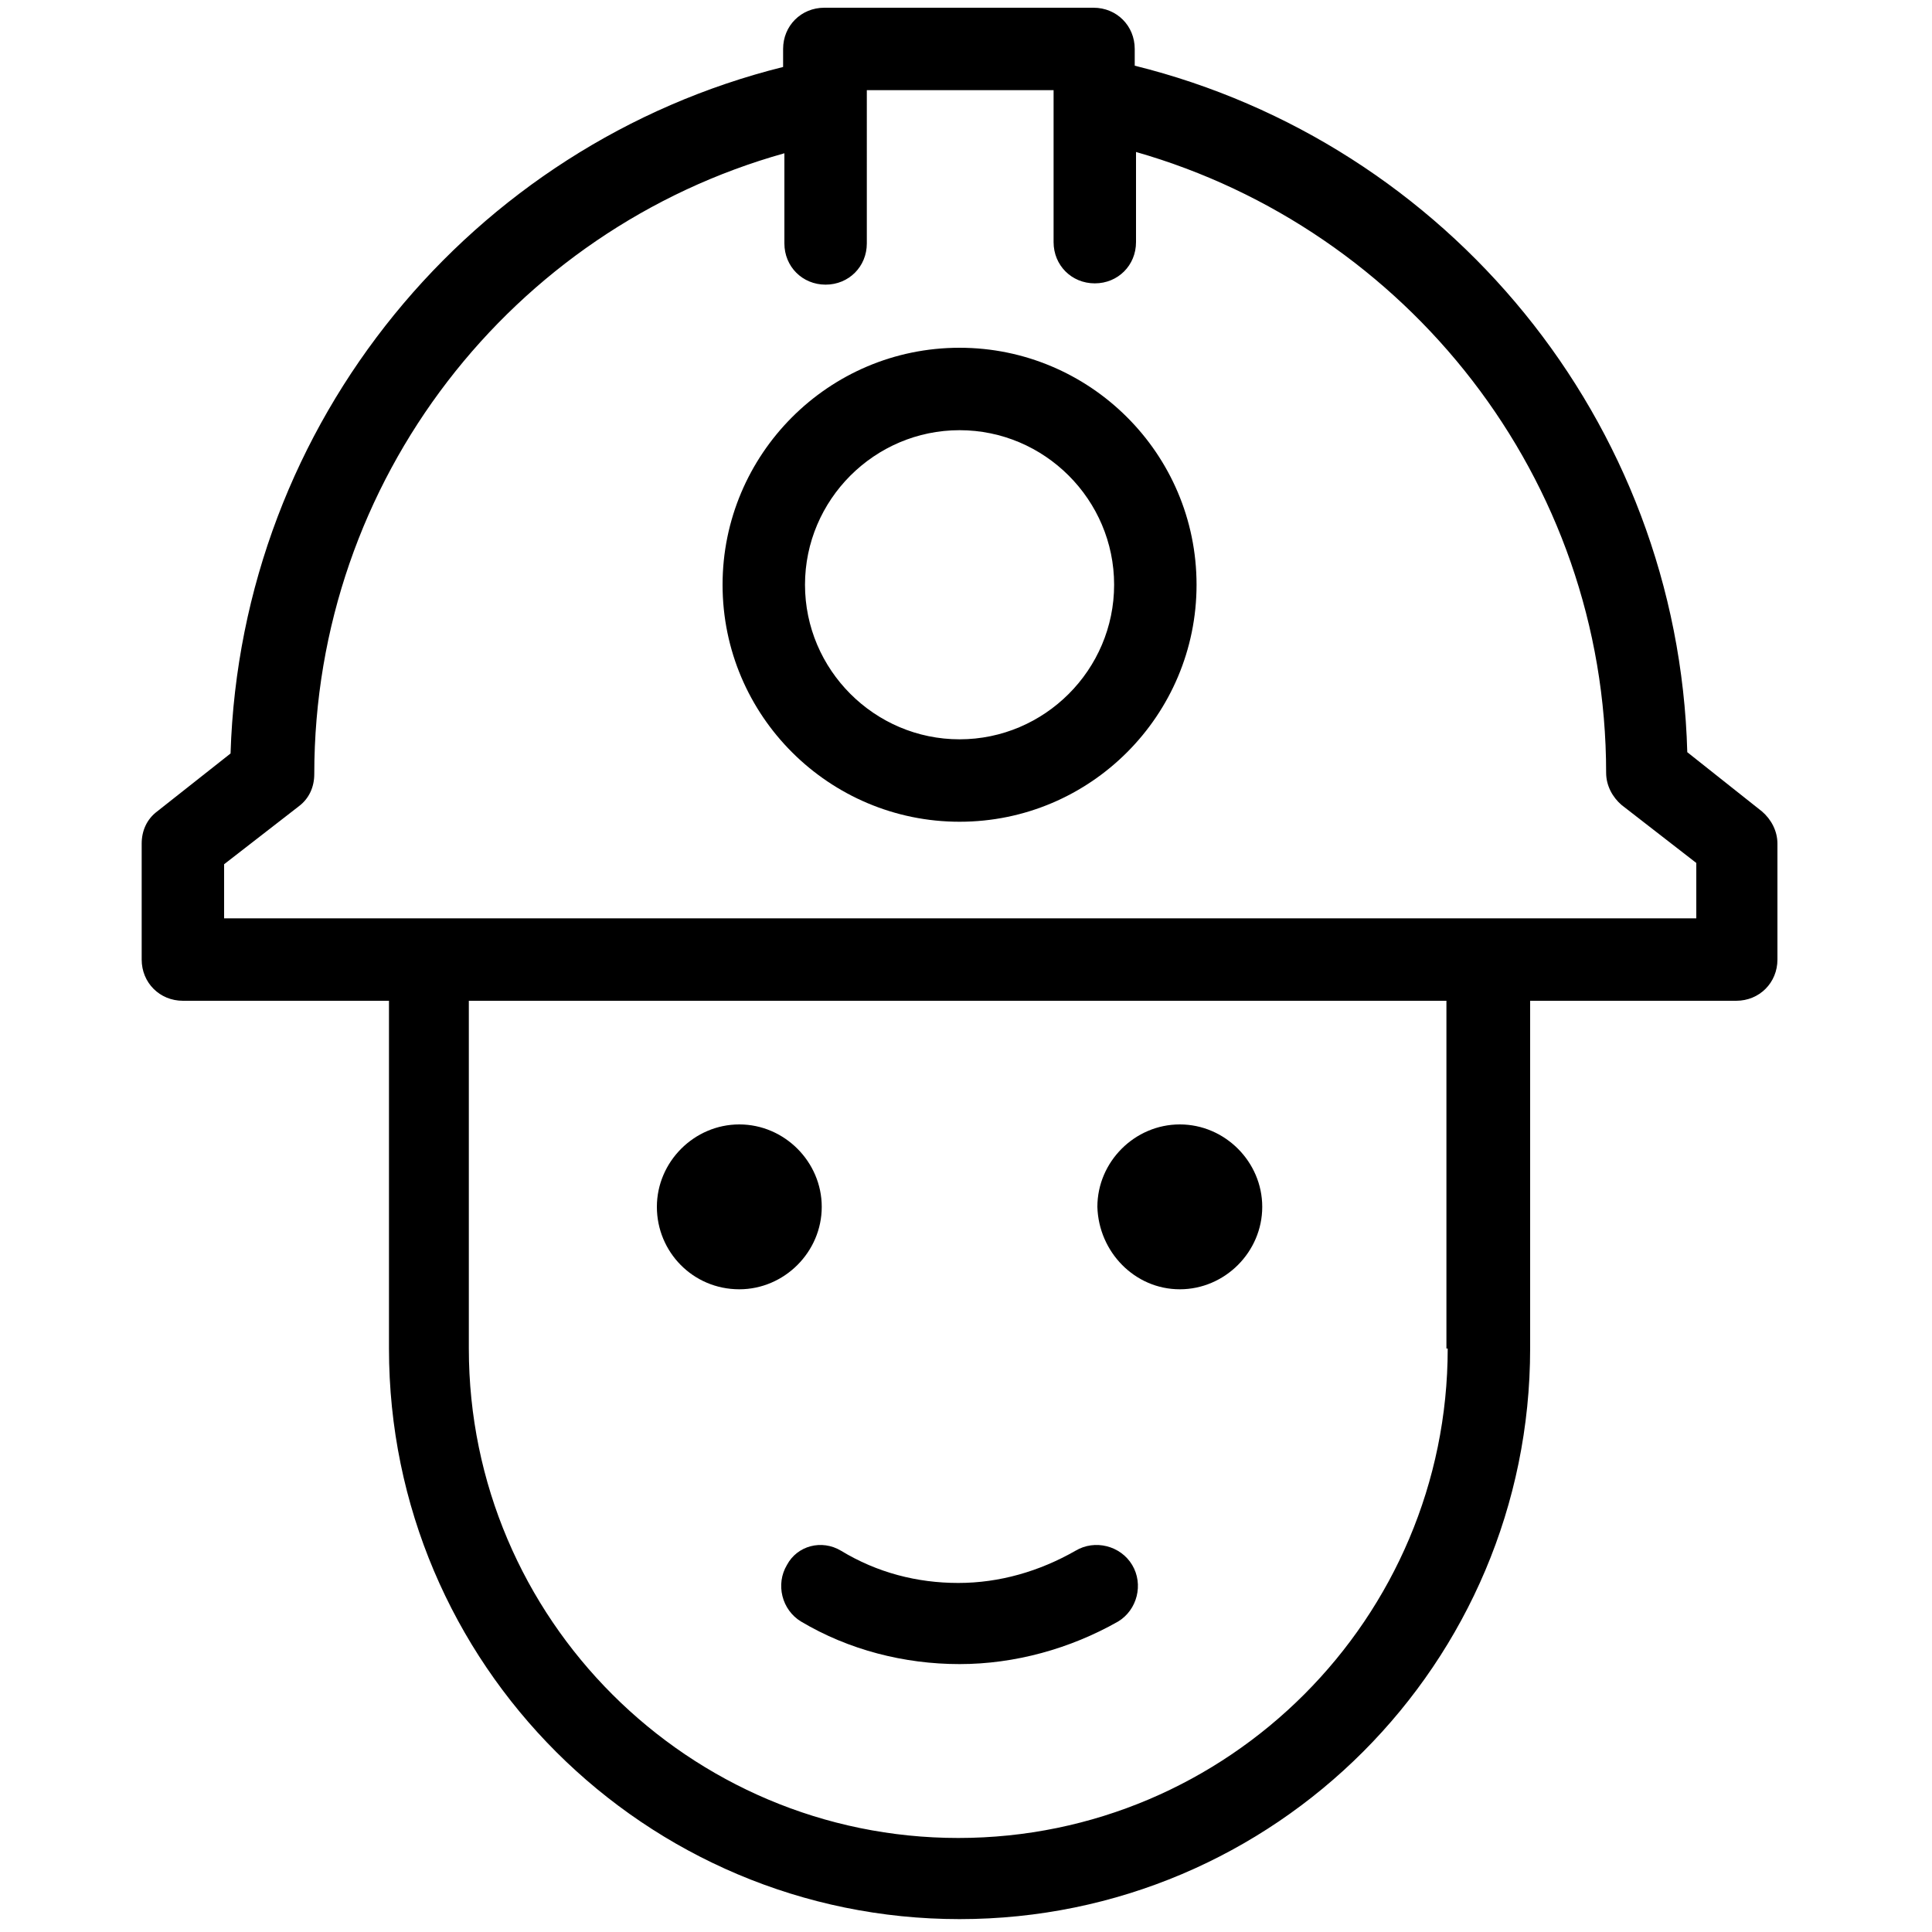
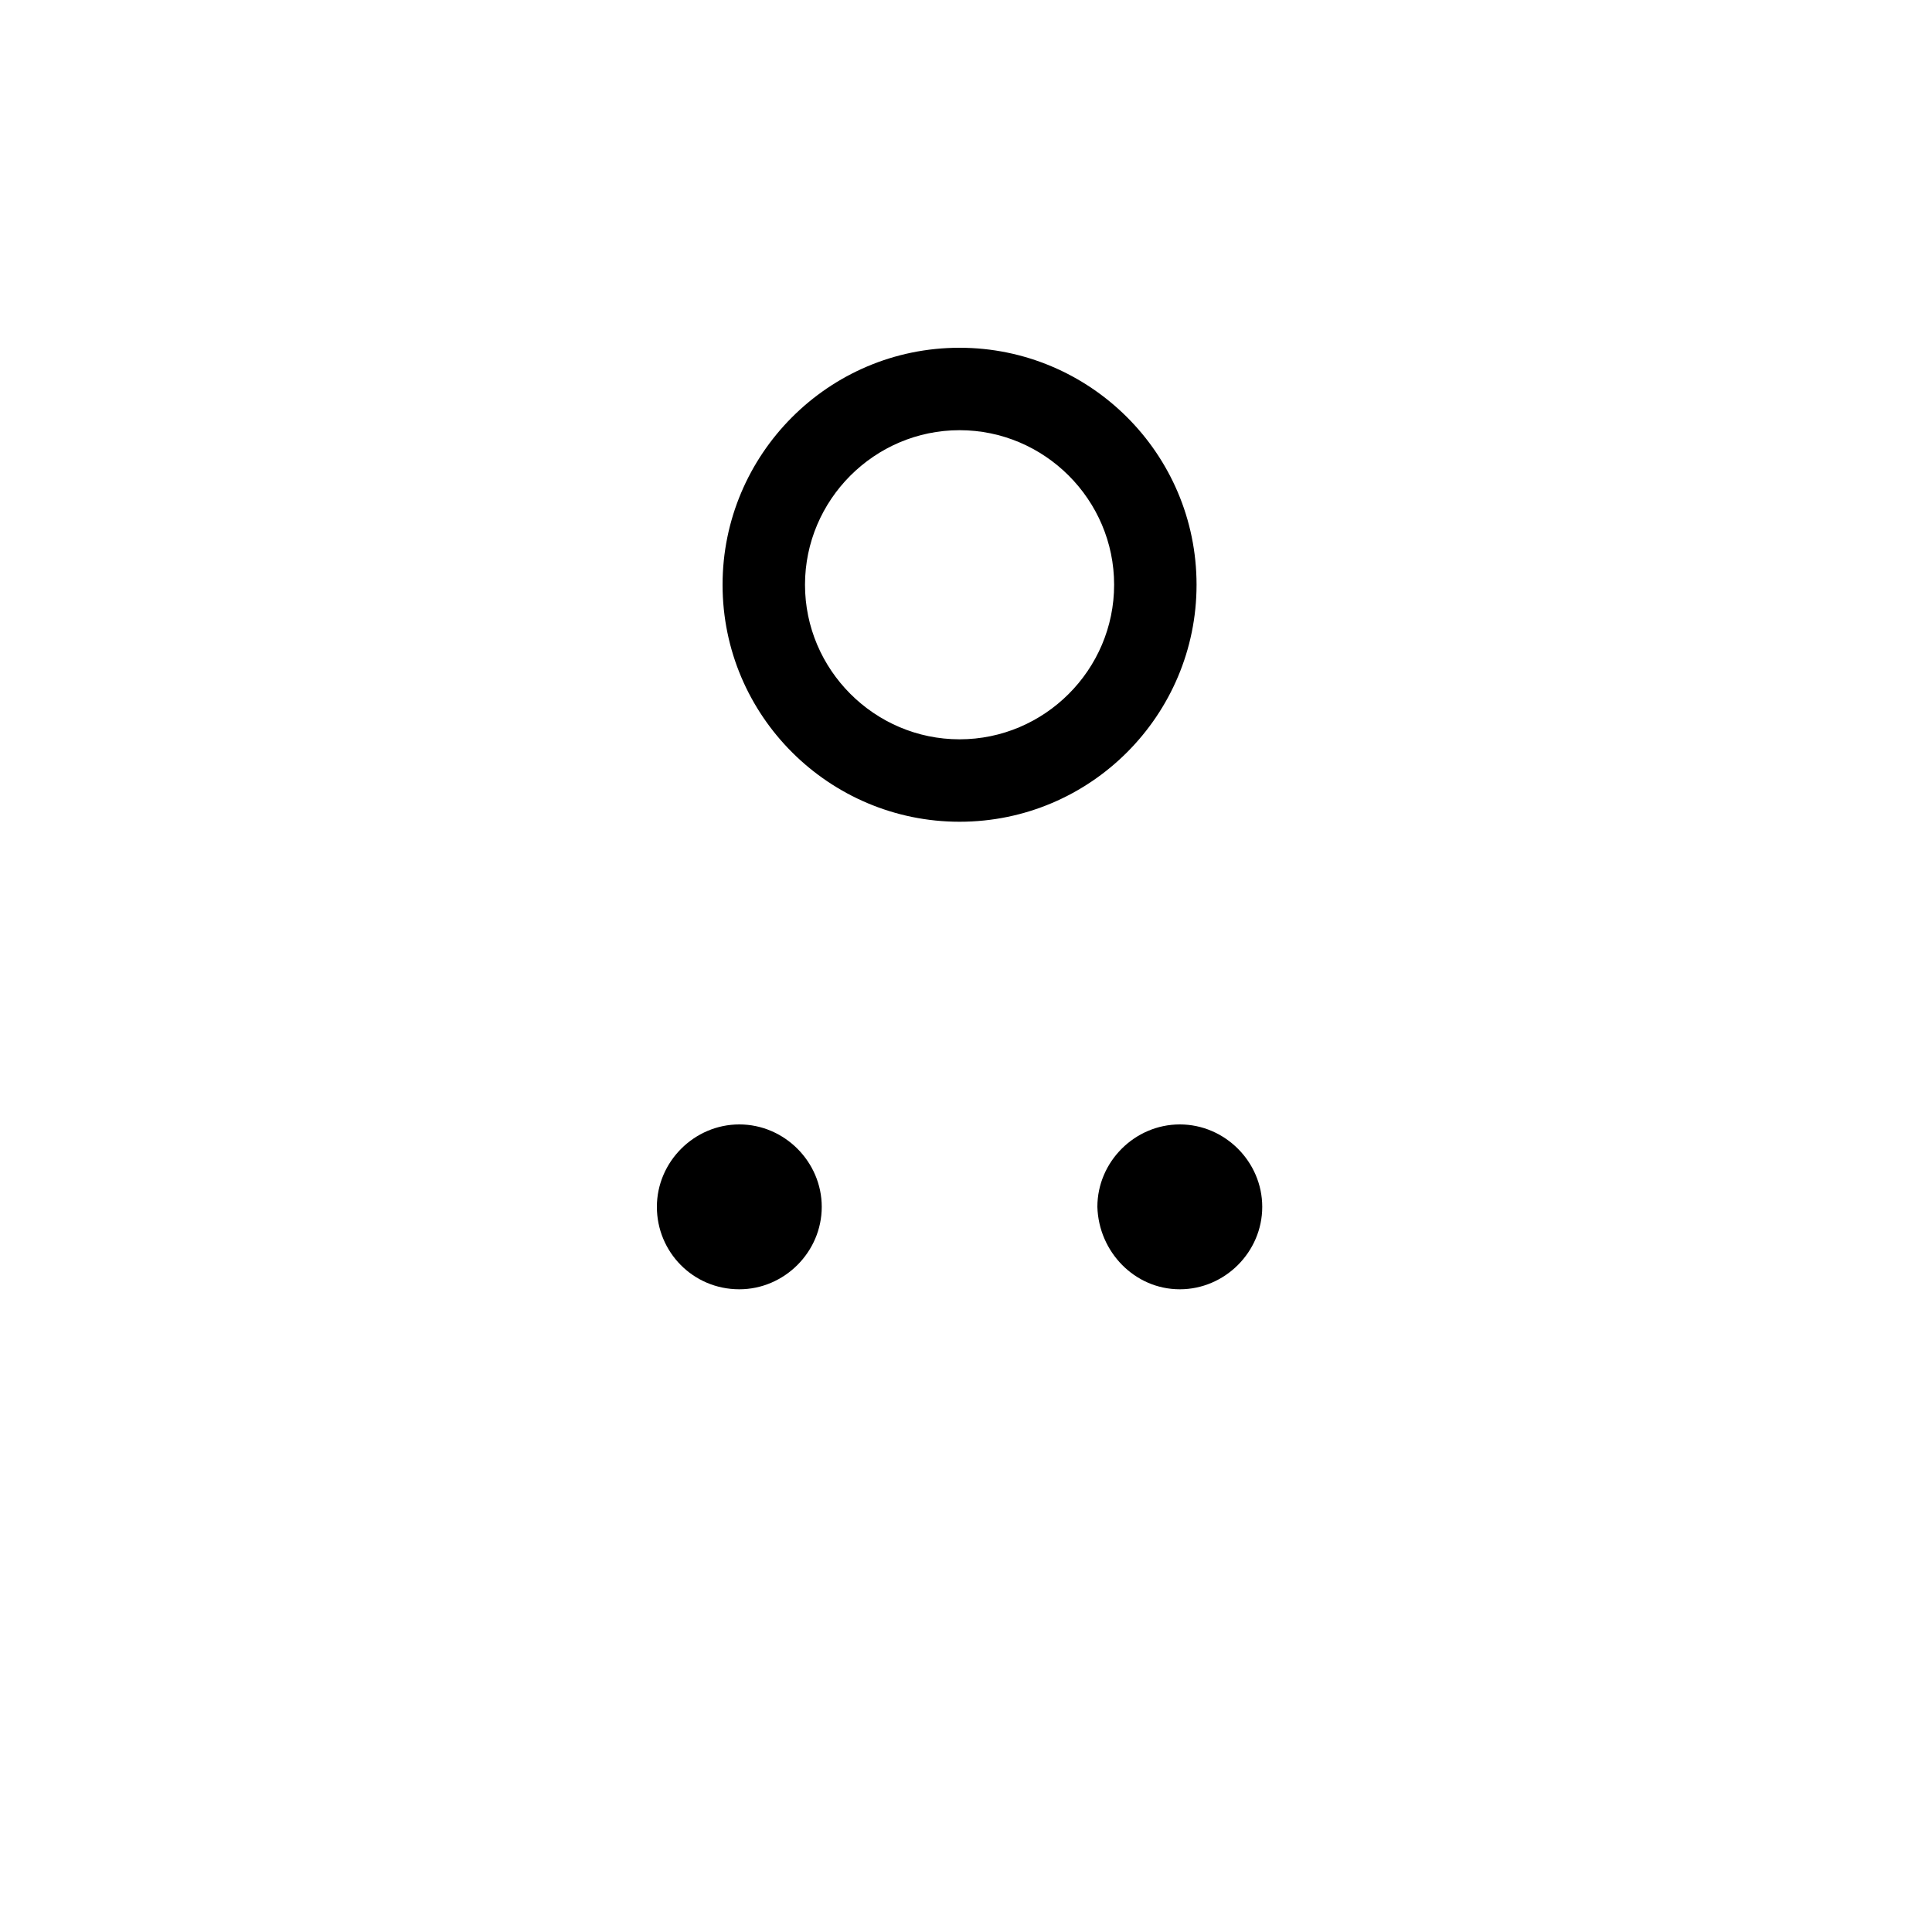
<svg xmlns="http://www.w3.org/2000/svg" xmlns:xlink="http://www.w3.org/1999/xlink" x="0px" y="0px" viewBox="0 0 150 150" style="enable-background:new 0 0 150 150;" xml:space="preserve">
  <style type="text/css">	.counter_icon_2{clip-path:url(#counter_icon_man_1_);}</style>
  <g>
    <defs>
      <rect id="counter_icon_man_3_" x="11" y="0.6" width="127" height="148.4" />
    </defs>
    <clipPath id="counter_icon_man_1_">
      <use xlink:href="#counter_icon_man_3_" style="overflow:visible;" />
    </clipPath>
    <g class="counter_icon_2">
-       <path d="M136.8,63l-5.8-4.6c-0.7-25.8-18.7-47.3-42.9-53.3V3.8c0-1.8-1.4-3.2-3.2-3.2H64c-1.8,0-3.2,1.4-3.2,3.2v1.4   c-24.1,6-42.1,27.5-42.9,53.3L12.2,63c-0.8,0.6-1.2,1.5-1.2,2.5v9c0,1.8,1.4,3.2,3.2,3.2h16v27c0,24.5,19.9,44.3,44.3,44.3   c24.5,0,44.3-19.9,44.3-44.3v-27h16c1.8,0,3.2-1.4,3.2-3.2v-9C138,64.5,137.5,63.6,136.8,63L136.8,63z M112.4,104.7   c0,20.9-17,38-38,38c-20.9,0-38-17-38-38v-27h75.9V104.7z M131.6,71.3H17.4v-4.2l5.8-4.5c0.8-0.6,1.2-1.5,1.2-2.5   c0-22.9,15.4-42.3,36.5-48.2v7c0,1.8,1.4,3.2,3.2,3.2s3.2-1.4,3.2-3.2V7h14.5v11.8c0,1.8,1.4,3.2,3.2,3.2c1.8,0,3.2-1.4,3.2-3.2   v-7c21,6,36.5,25.3,36.5,48.2c0,1,0.5,1.9,1.2,2.5l5.8,4.5V71.3L131.6,71.3z" />
      <path d="M74.5,27c-10.2,0-18.4,8.3-18.4,18.4c0,10.2,8.3,18.4,18.4,18.4c10.2,0,18.4-8.3,18.4-18.4C92.9,35.2,84.6,27,74.5,27z    M74.5,57.4c-6.6,0-12-5.4-12-12s5.4-12,12-12s12,5.4,12,12S81.1,57.4,74.5,57.4z" />
      <path d="M57.4,100.1c3.5,0,6.4-2.9,6.4-6.4c0-3.5-2.9-6.4-6.4-6.4c-3.5,0-6.4,2.9-6.4,6.4C51,97.2,53.8,100.1,57.4,100.1z" />
      <path d="M91.6,100.1c3.5,0,6.4-2.9,6.4-6.4c0-3.5-2.9-6.4-6.4-6.4c-3.5,0-6.4,2.9-6.4,6.4C85.3,97.2,88.1,100.1,91.6,100.1z" />
-       <path d="M61.1,121.5c-0.9,1.5-0.4,3.5,1.1,4.4c3.7,2.2,8,3.3,12.3,3.3c4.3,0,8.6-1.2,12.3-3.3c1.5-0.9,2-2.9,1.1-4.4   c-0.9-1.5-2.9-2-4.4-1.1c-2.8,1.6-5.9,2.5-9.1,2.5c-3.2,0-6.3-0.8-9.1-2.5C63.8,119.5,61.9,120,61.1,121.5L61.1,121.5z" />
    </g>
  </g>
</svg>